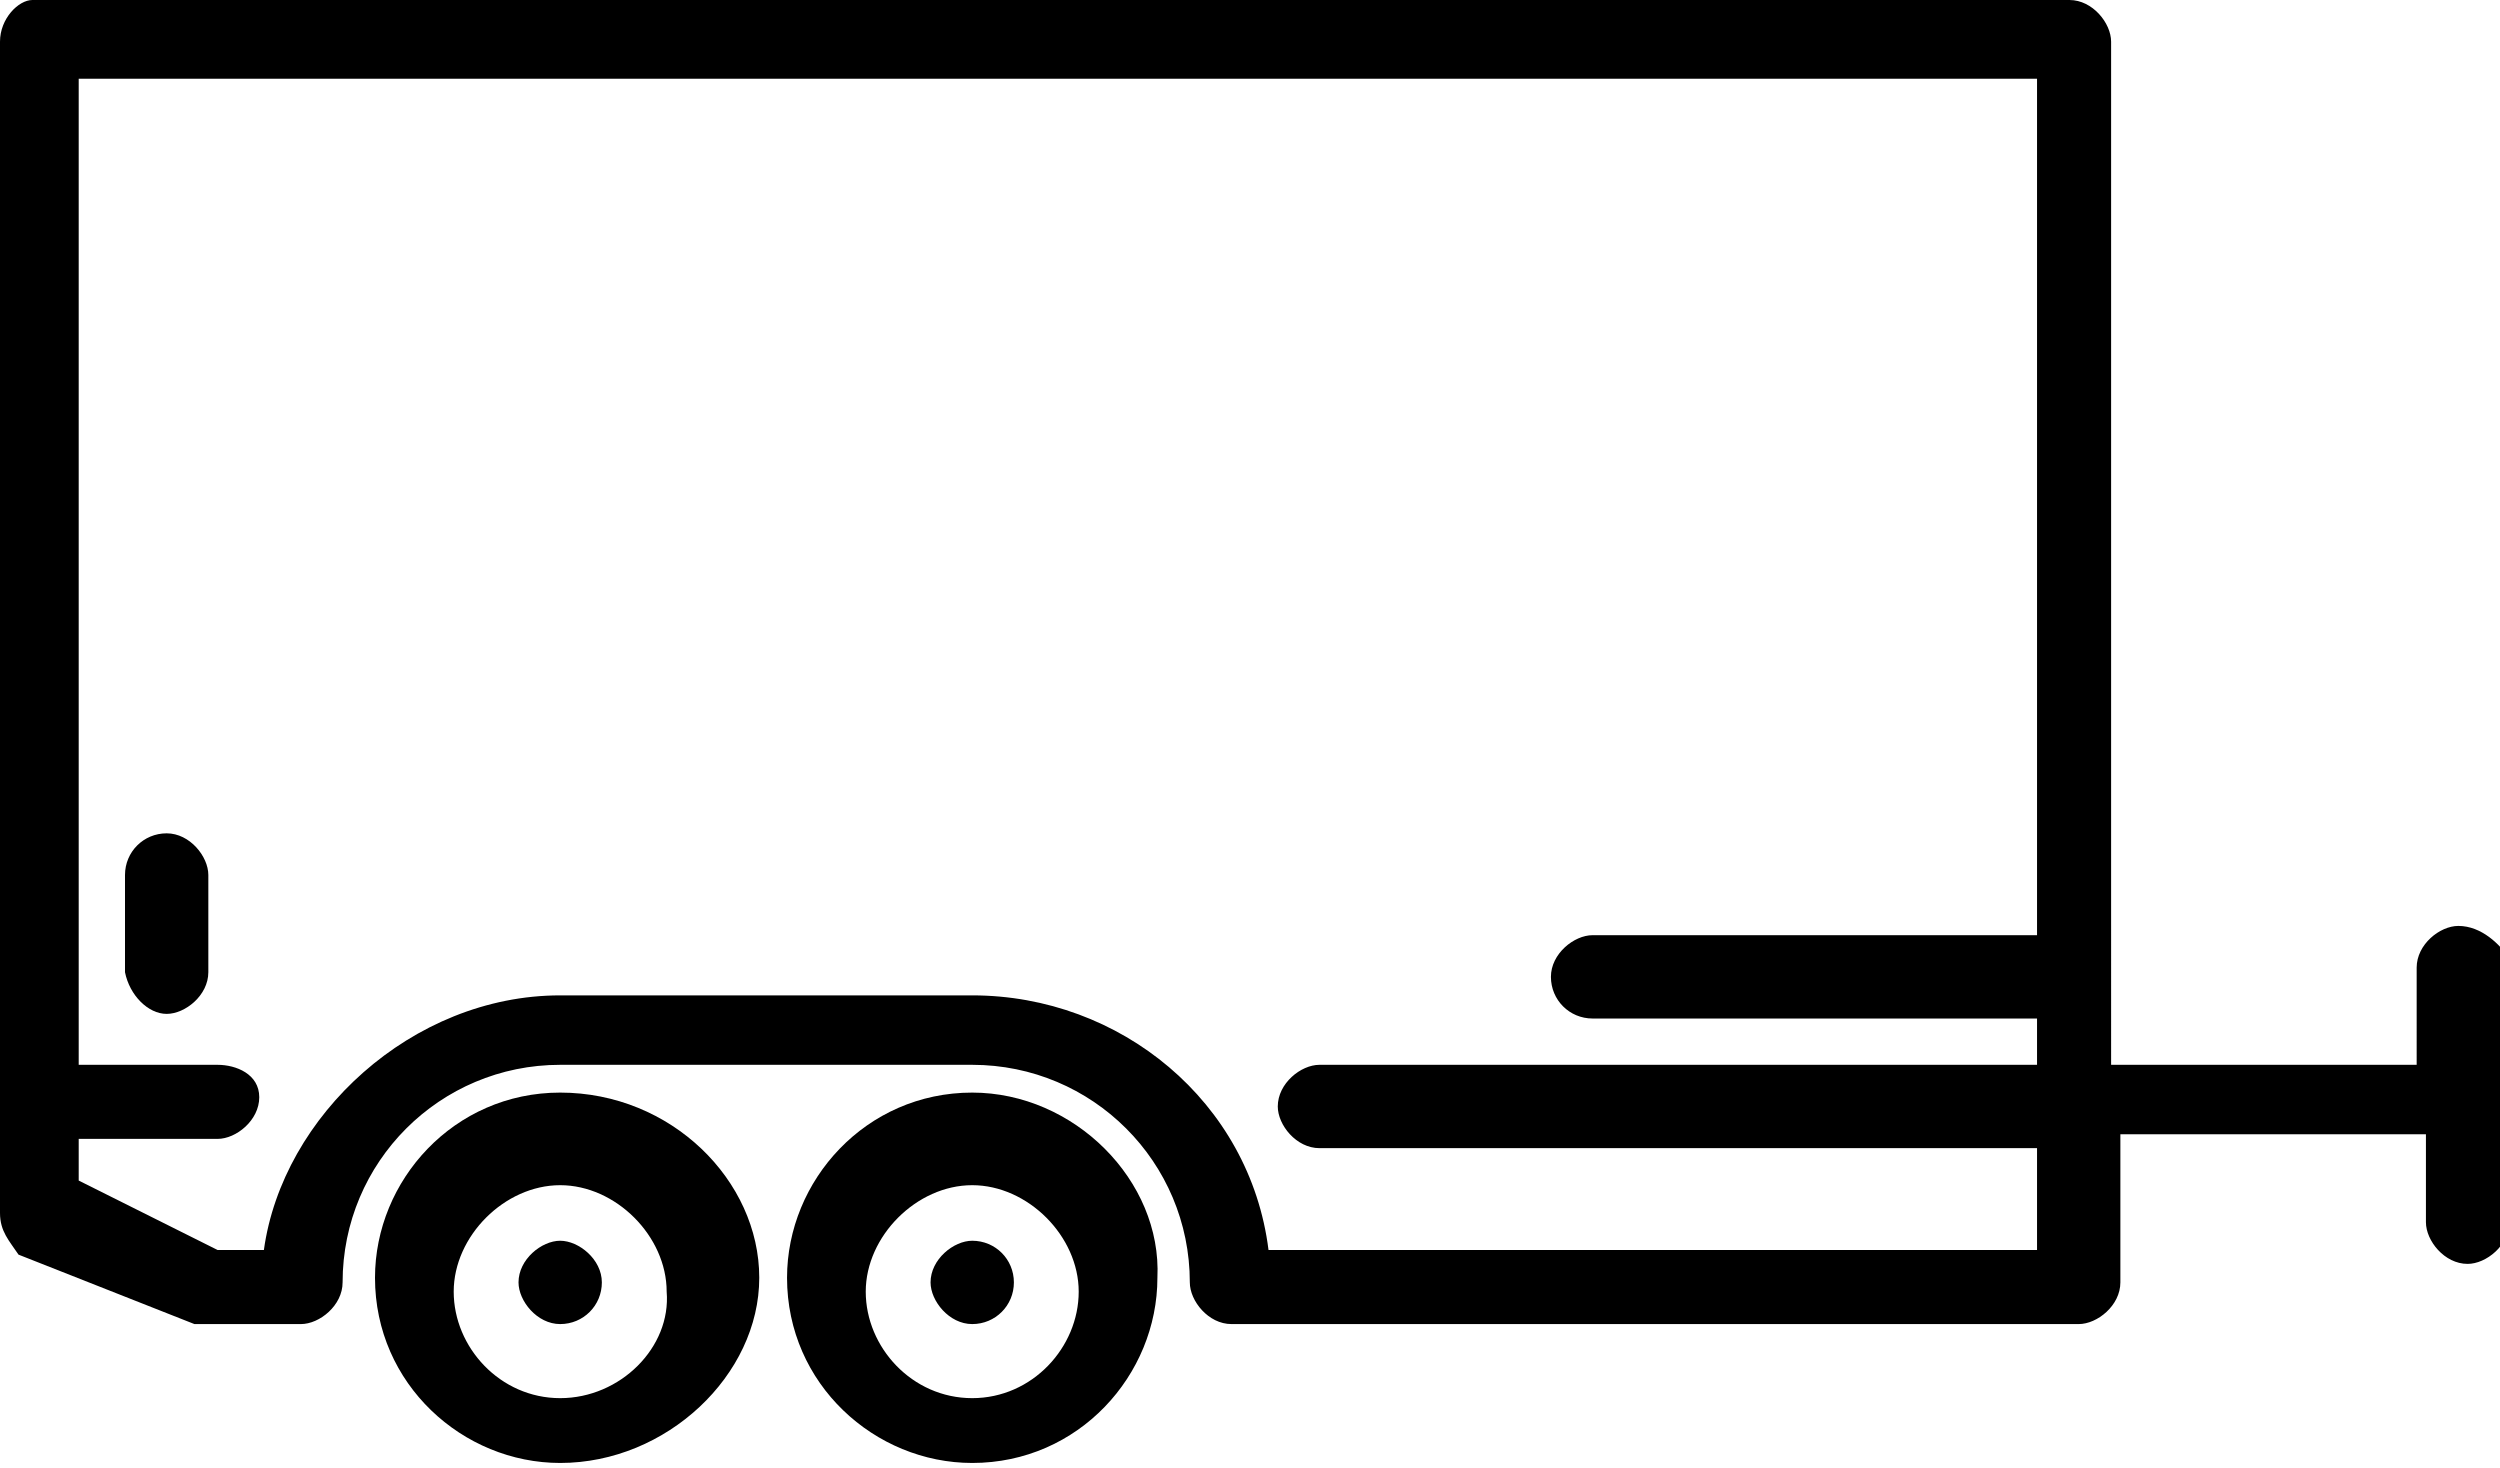
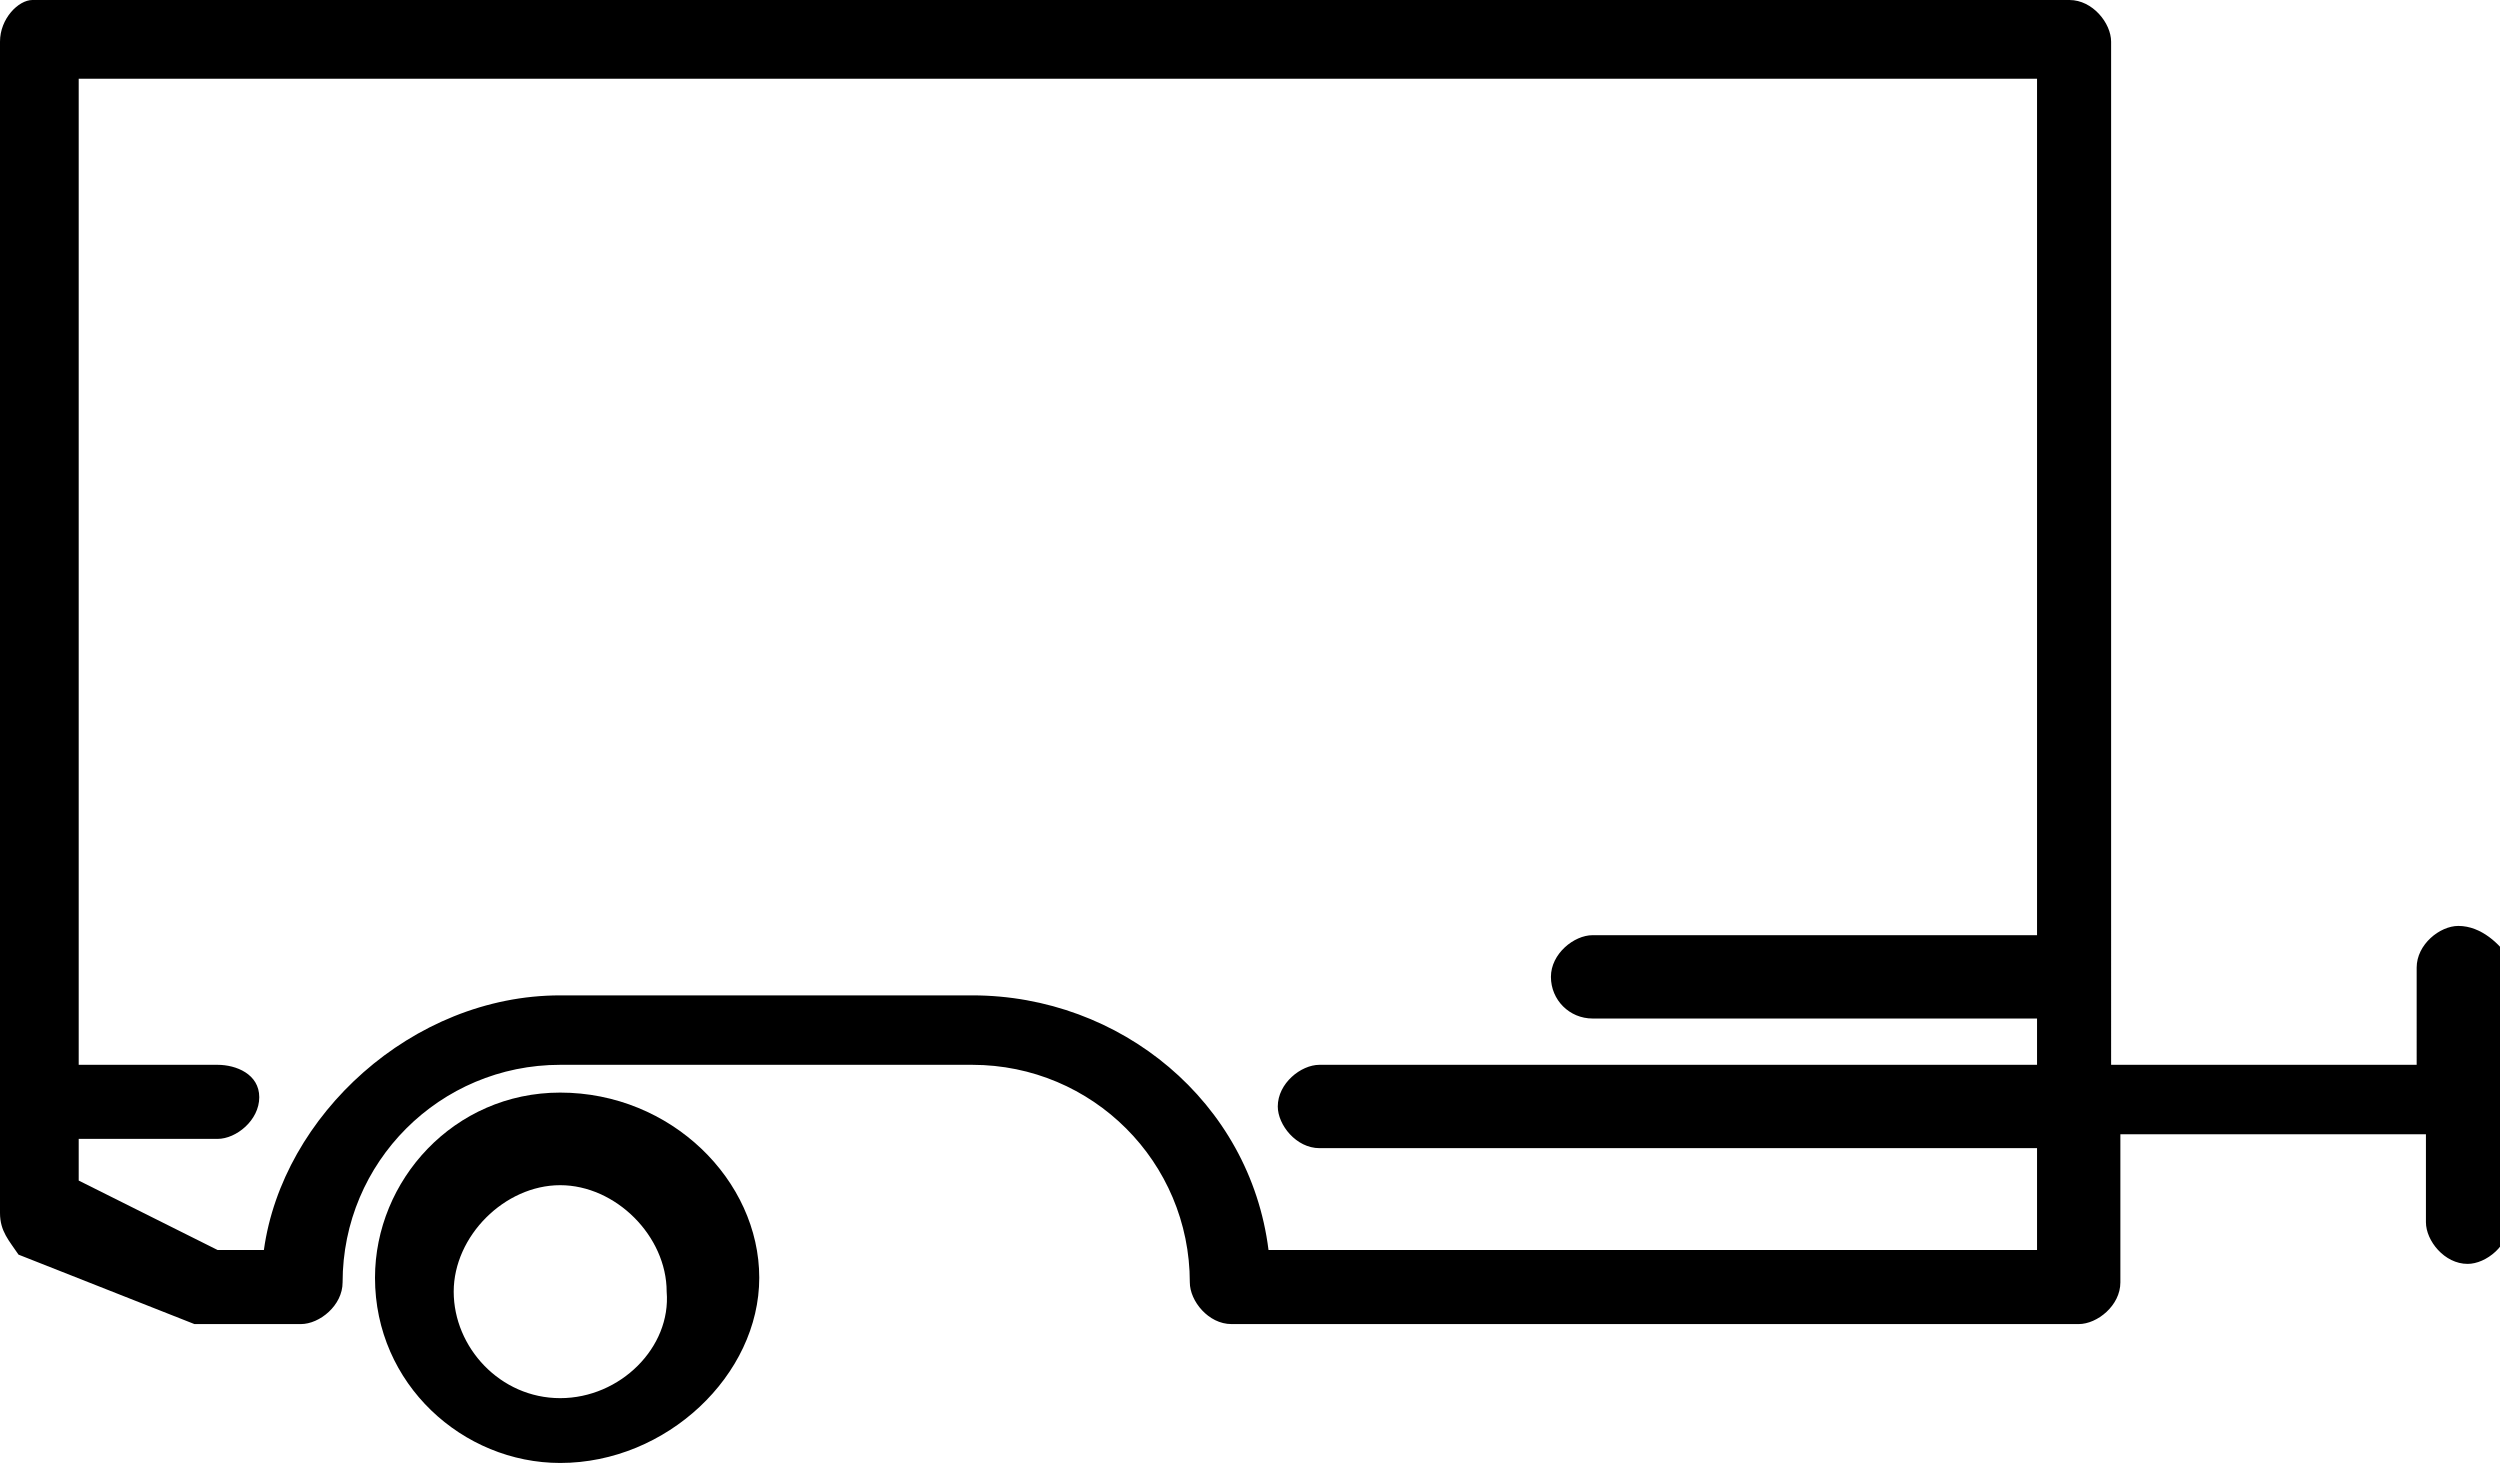
<svg xmlns="http://www.w3.org/2000/svg" version="1.1" id="Ebene_1" x="0px" y="0px" width="54px" height="31.7px" viewBox="0 0 54 31.7" style="enable-background:new 0 0 54 31.7;" xml:space="preserve">
  <g>
    <path d="M12.1,23.6c-2.3,0-4,1.9-4,4c0,2.3,1.9,4,4,4c2.3,0,4.3-1.9,4.3-4S14.5,23.6,12.1,23.6z M12.1,30.2c-1.3,0-2.3-1.1-2.3-2.3   s1.1-2.3,2.3-2.3s2.3,1.1,2.3,2.3C14.5,29.1,13.4,30.2,12.1,30.2z" />
-     <path d="M21,23.6c-2.3,0-4,1.9-4,4c0,2.3,1.9,4,4,4c2.3,0,4-1.9,4-4C25.1,25.5,23.2,23.6,21,23.6z M21,30.2c-1.3,0-2.3-1.1-2.3-2.3   s1.1-2.3,2.3-2.3s2.3,1.1,2.3,2.3S22.3,30.2,21,30.2z" />
-     <path d="M3.6,21.9c0.4,0,0.9-0.4,0.9-0.9v-2.1c0-0.4-0.4-0.9-0.9-0.9s-0.9,0.4-0.9,0.9V21C2.8,21.5,3.2,21.9,3.6,21.9z" />
-     <path d="M12.1,26.8c-0.4,0-0.9,0.4-0.9,0.9c0,0.4,0.4,0.9,0.9,0.9s0.9-0.4,0.9-0.9C13,27.2,12.5,26.8,12.1,26.8z" />
-     <path d="M21,26.8c-0.4,0-0.9,0.4-0.9,0.9c0,0.4,0.4,0.9,0.9,0.9s0.9-0.4,0.9-0.9C21.9,27.2,21.5,26.8,21,26.8z" />
    <path d="M53.1,20c-0.4,0-0.9,0.4-0.9,0.9V23h-6.6V0.9c0-0.4-0.4-0.9-0.9-0.9h-44C0.4,0,0,0.4,0,0.9v25.3c0,0.4,0.2,0.6,0.4,0.9   l3.8,1.5c0,0,0.2,0,0.4,0h1.9c0.4,0,0.9-0.4,0.9-0.9c0-2.6,2.1-4.7,4.7-4.7H21c2.6,0,4.7,2.1,4.7,4.7c0,0.4,0.4,0.9,0.9,0.9h18.3   c0.4,0,0.9-0.4,0.9-0.9v-3.2h6.6v1.9c0,0.4,0.4,0.9,0.9,0.9c0.4,0,0.9-0.4,0.9-0.9v-5.7C54,20.4,53.6,20,53.1,20z M44,20.2h-9.6   c-0.4,0-0.9,0.4-0.9,0.9s0.4,0.9,0.9,0.9H44V23H28.5c-0.4,0-0.9,0.4-0.9,0.9c0,0.4,0.4,0.9,0.9,0.9H44V27H27.4   c-0.4-3.2-3.2-5.5-6.4-5.5h-8.9c-3.2,0-6,2.6-6.4,5.5H4.7l-3-1.5v-0.9h3c0.4,0,0.9-0.4,0.9-0.9S5.1,23,4.7,23h-3V1.7H44   C44,1.7,44,20.2,44,20.2z" />
  </g>
</svg>